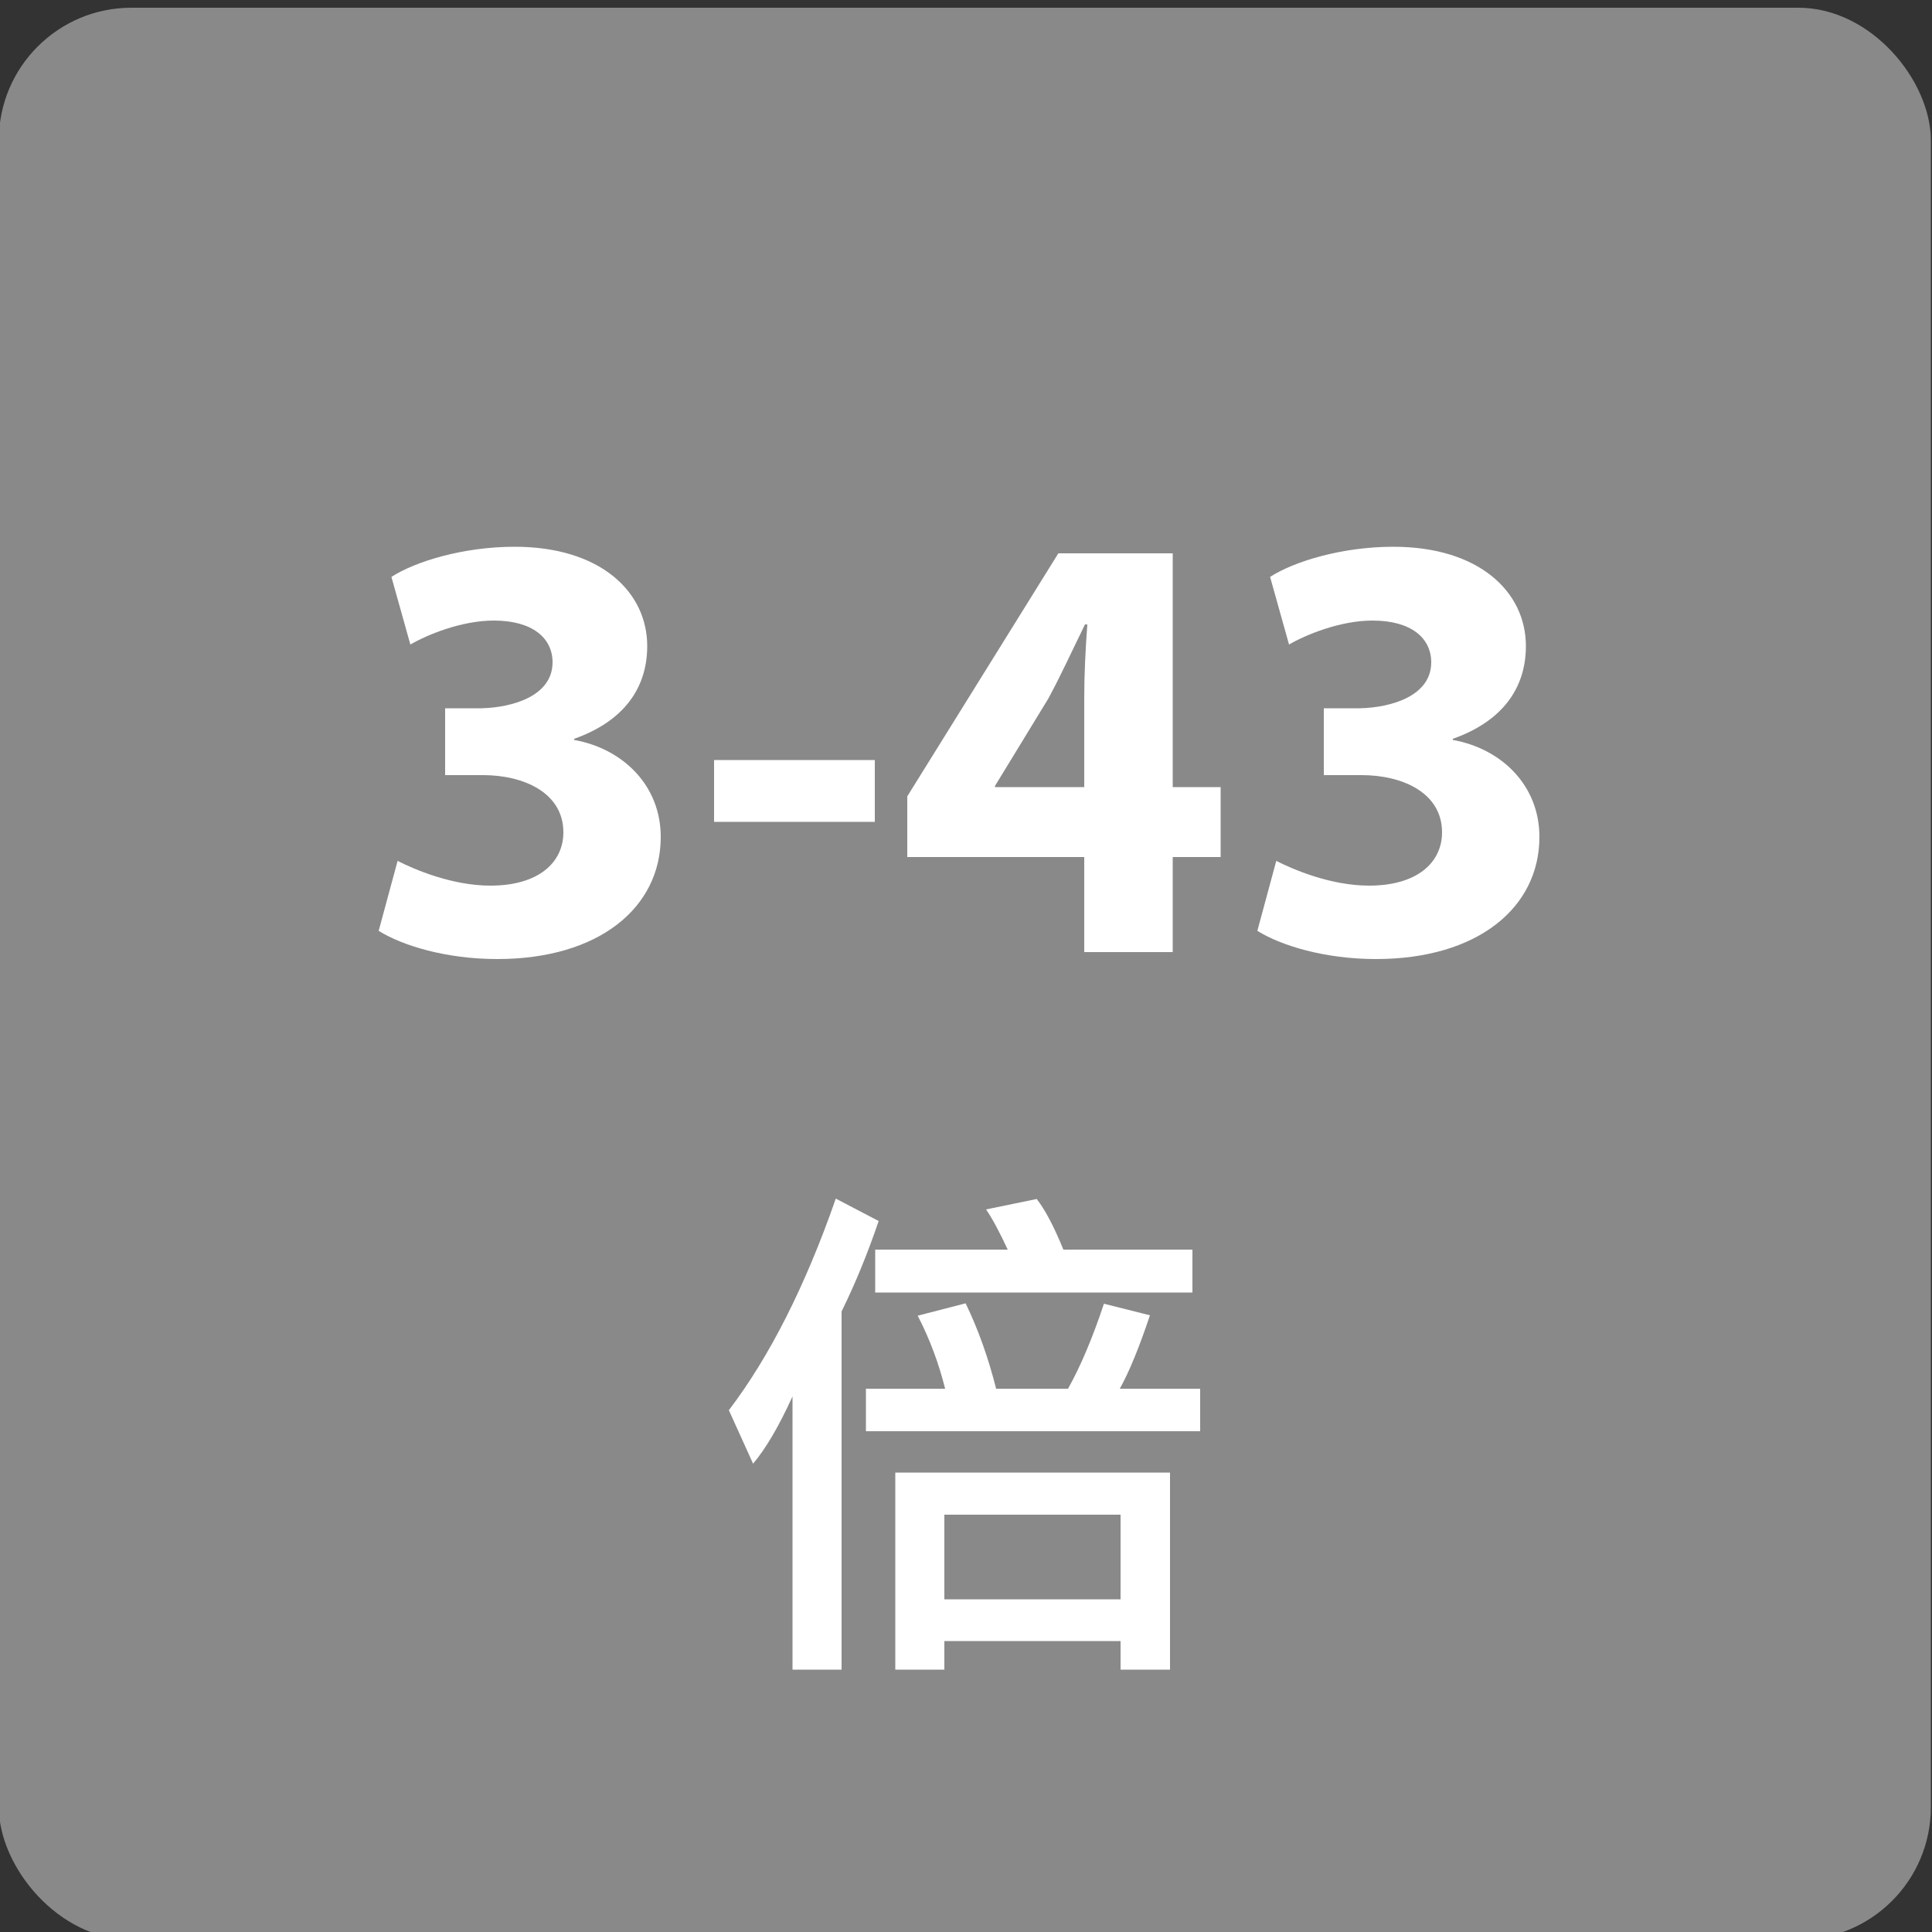
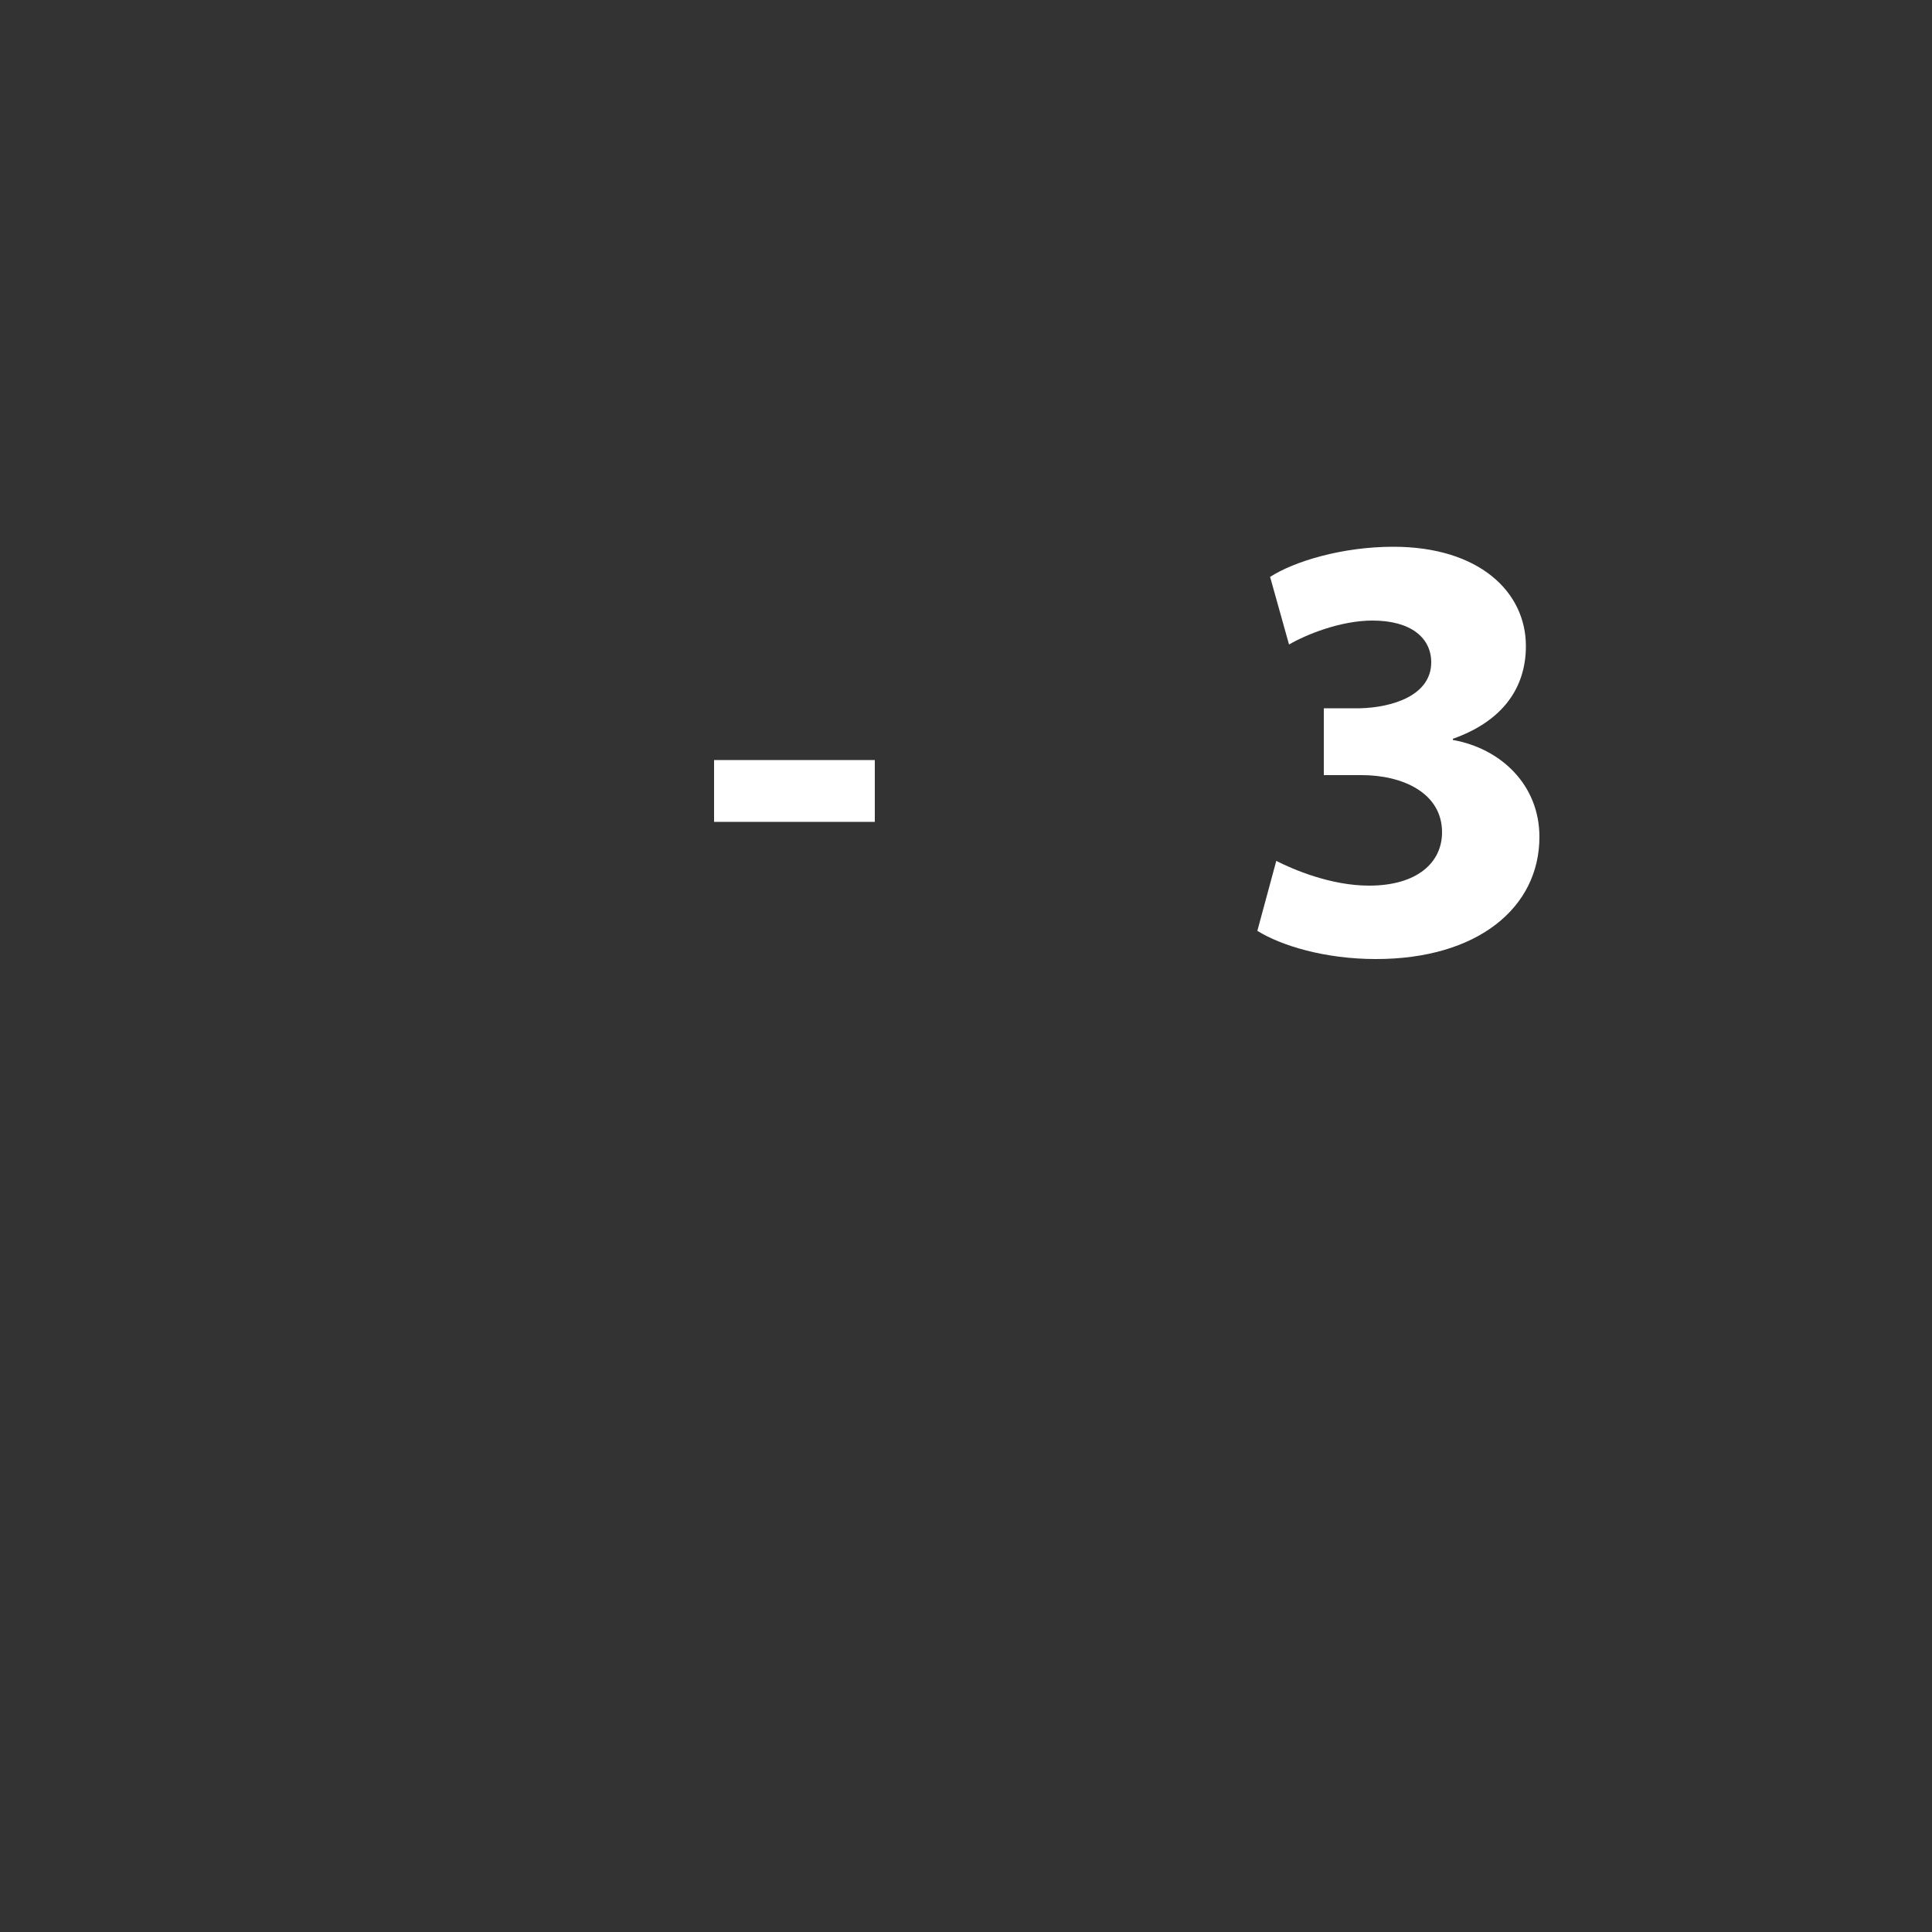
<svg xmlns="http://www.w3.org/2000/svg" id="_圖層_4" data-name="圖層_4" viewBox="0 0 50 50">
  <rect x="0" y="0" width="50" height="50" fill="#333333" stroke="none" />
  <defs>
    <style>
      .cls-1 {
        fill: #fff;
      }

      .cls-2 {
        fill: #898989;
      }
    </style>
  </defs>
-   <rect class="cls-2" x="-.03" y=".2" width="50" height="50" rx="3.43" ry="3.43" />
  <g>
-     <path class="cls-1" d="M10.29,22.28c.43.22,1.41.64,2.4.64,1.25,0,1.89-.6,1.89-1.38,0-1.02-1.02-1.48-2.08-1.48h-.98v-1.73h.94c.81-.02,1.84-.32,1.84-1.19,0-.62-.51-1.08-1.52-1.08-.84,0-1.73.37-2.16.62l-.49-1.75c.62-.4,1.86-.78,3.19-.78,2.21,0,3.43,1.16,3.43,2.57,0,1.1-.62,1.95-1.89,2.4v.03c1.24.22,2.24,1.16,2.24,2.51,0,1.83-1.6,3.16-4.23,3.16-1.33,0-2.46-.35-3.07-.73l.49-1.81Z" />
    <path class="cls-1" d="M22.64,19.67v1.6h-4.16v-1.6h4.16Z" />
-     <path class="cls-1" d="M28.06,24.64v-2.46h-4.58v-1.57l3.91-6.29h2.96v6.05h1.24v1.81h-1.24v2.46h-2.29ZM28.06,20.37v-2.29c0-.62.03-1.25.08-1.92h-.06c-.33.67-.6,1.27-.95,1.92l-1.38,2.26v.03h2.32Z" />
    <path class="cls-1" d="M33.03,22.28c.43.22,1.41.64,2.4.64,1.25,0,1.89-.6,1.89-1.38,0-1.02-1.02-1.48-2.08-1.48h-.98v-1.73h.94c.81-.02,1.84-.32,1.84-1.19,0-.62-.51-1.08-1.52-1.08-.84,0-1.73.37-2.16.62l-.49-1.75c.62-.4,1.86-.78,3.19-.78,2.21,0,3.43,1.16,3.43,2.57,0,1.1-.62,1.95-1.89,2.4v.03c1.24.22,2.24,1.16,2.24,2.51,0,1.83-1.6,3.16-4.23,3.16-1.33,0-2.46-.35-3.07-.73l.49-1.81Z" />
-     <path class="cls-1" d="M18.86,36.5c1.05-1.38,1.98-3.21,2.77-5.48l1.11.58c-.29.85-.61,1.63-.96,2.34v9.27h-1.27v-7.07c-.36.79-.7,1.36-1.02,1.74l-.63-1.39ZM22.41,37.04v-1.1h2.05c-.16-.64-.39-1.27-.71-1.89l1.24-.32c.33.68.59,1.42.79,2.21h1.86c.32-.57.63-1.3.93-2.2l1.19.3c-.27.81-.53,1.45-.78,1.9h2.08v1.1h-8.66ZM22.65,33.45v-1.11h3.43c-.21-.45-.39-.79-.56-1.04l1.31-.27c.22.28.45.72.69,1.31h3.34v1.11h-8.21ZM23.17,38.11h7.11v5.1h-1.28v-.74h-4.56v.74h-1.27v-5.1ZM29,39.2h-4.56v2.19h4.56v-2.19Z" />
  </g>
</svg>